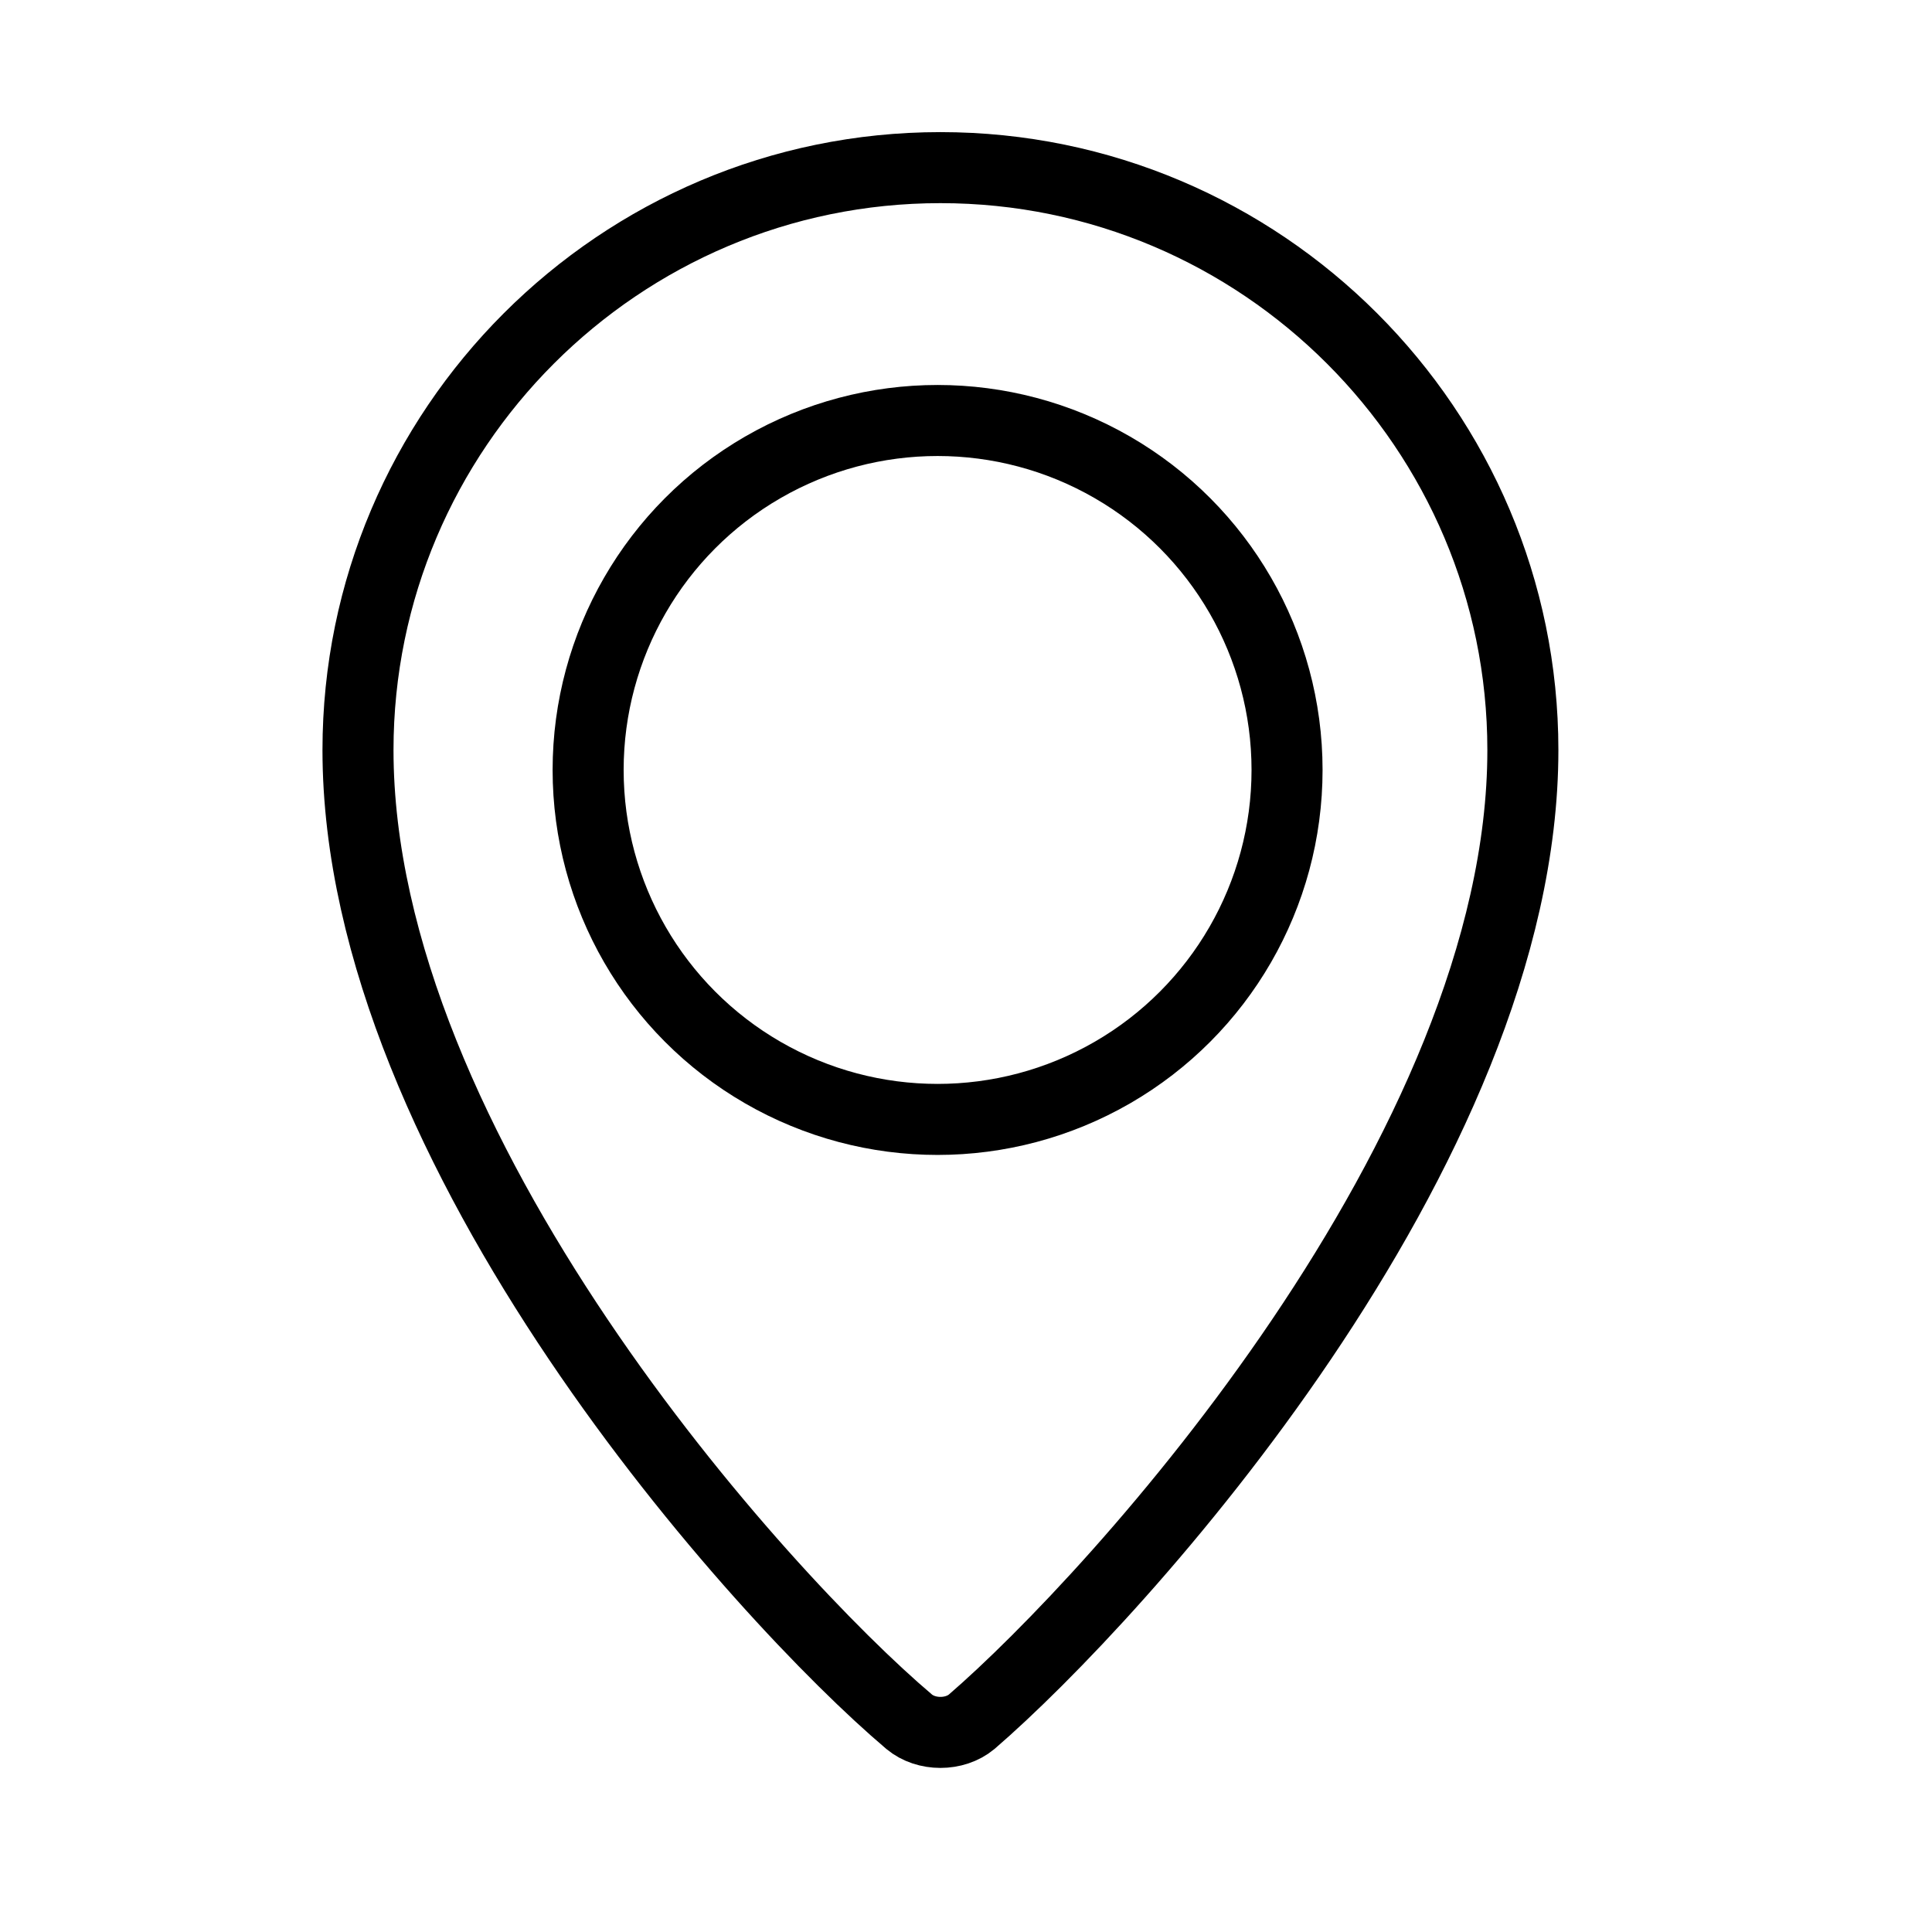
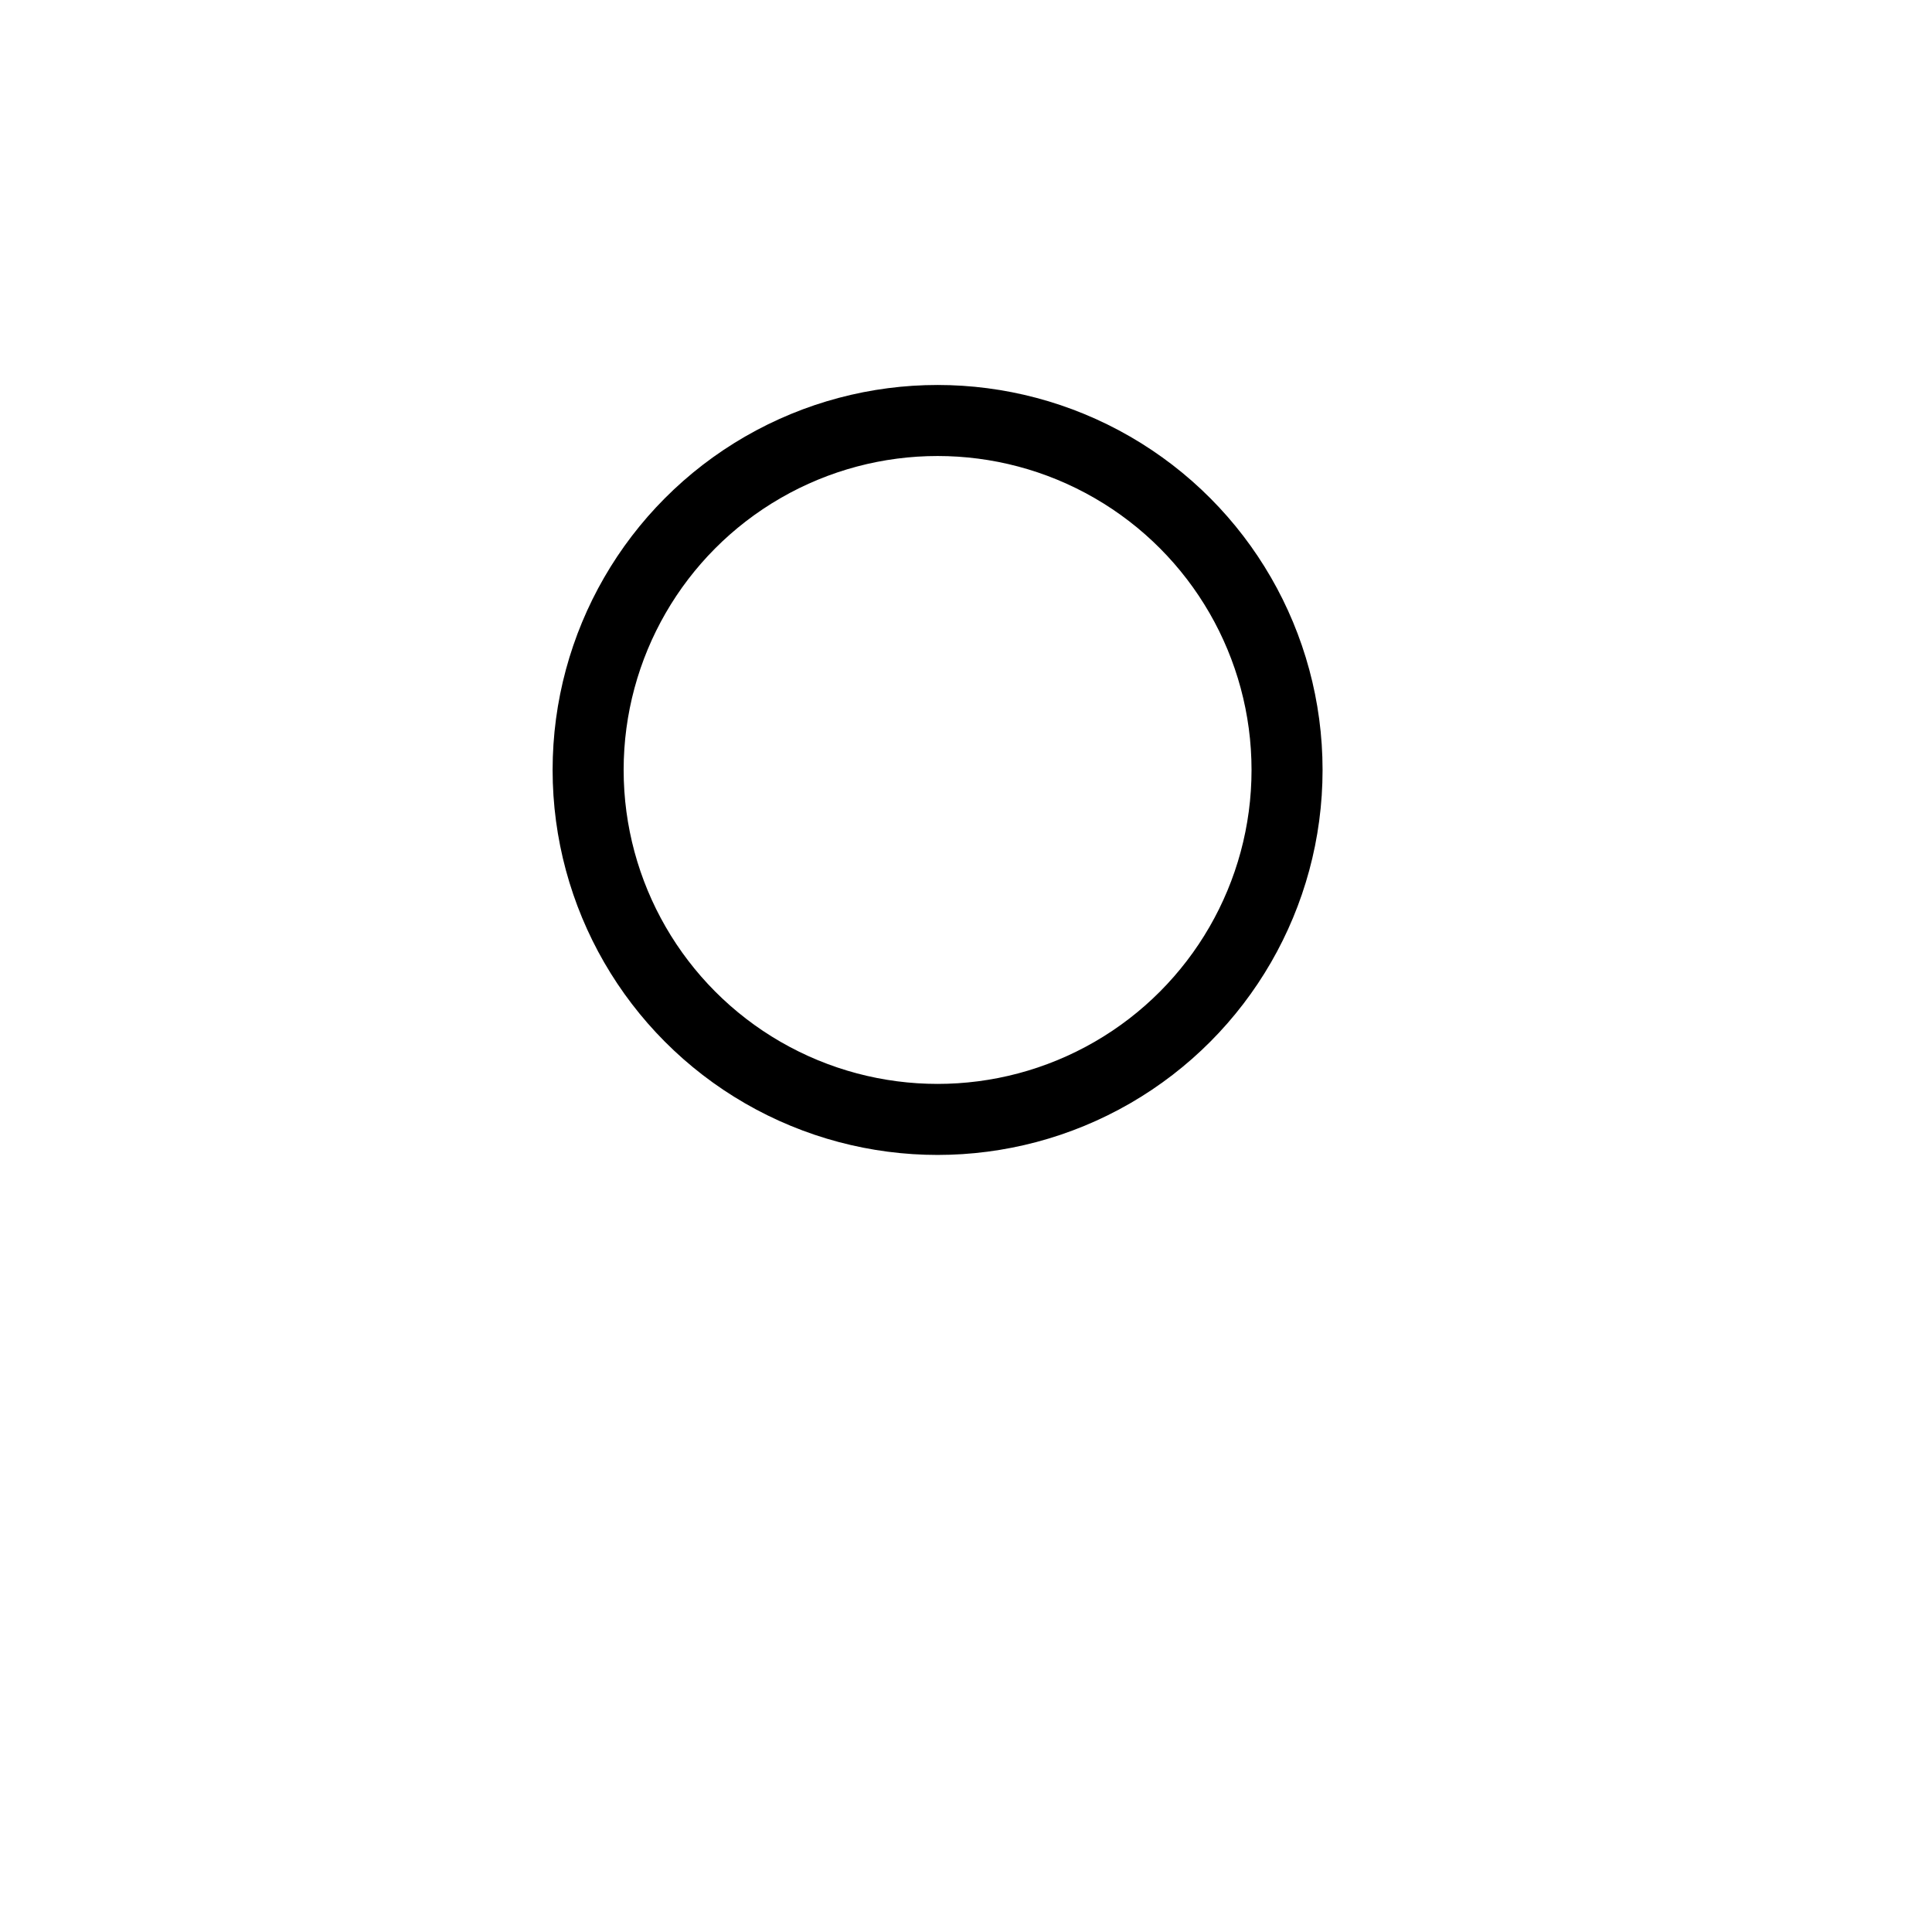
<svg xmlns="http://www.w3.org/2000/svg" width="68" height="68" version="1.1" id="Layer_1" x="0px" y="0px" viewBox="0 0 68 68" enable-background="new 0 0 68 68" xml:space="preserve">
  <path fill="none" stroke="#000000" stroke-width="77.526" stroke-miterlimit="10" d="M4500.9,857.3c0-277.6-225-502.6-502.6-502.6  s-502.6,225-502.6,502.6c0,344.8,348.5,728.1,475.5,836.1c15.6,13.3,38.5,13.3,54.1,0C4152.4,1585.4,4500.9,1202.1,4500.9,857.3" />
  <circle fill="none" stroke="#000000" stroke-width="77.526" stroke-miterlimit="10" cx="3998.3" cy="872.8" r="302.1" />
-   <path fill="none" stroke="#000000" stroke-width="2.5" stroke-miterlimit="10" d="M53.6,26.4c0-11.3-9.2-20.5-20.5-20.5  s-20.5,9.2-20.5,20.5c0,14.1,14.2,29.8,19.4,34.2c0.6,0.5,1.6,0.5,2.2,0C39.3,56.2,53.6,40.5,53.6,26.4" />
  <circle fill="none" stroke="#000000" stroke-width="2.5" stroke-miterlimit="10" cx="33" cy="27.1" r="12.3" />
</svg>